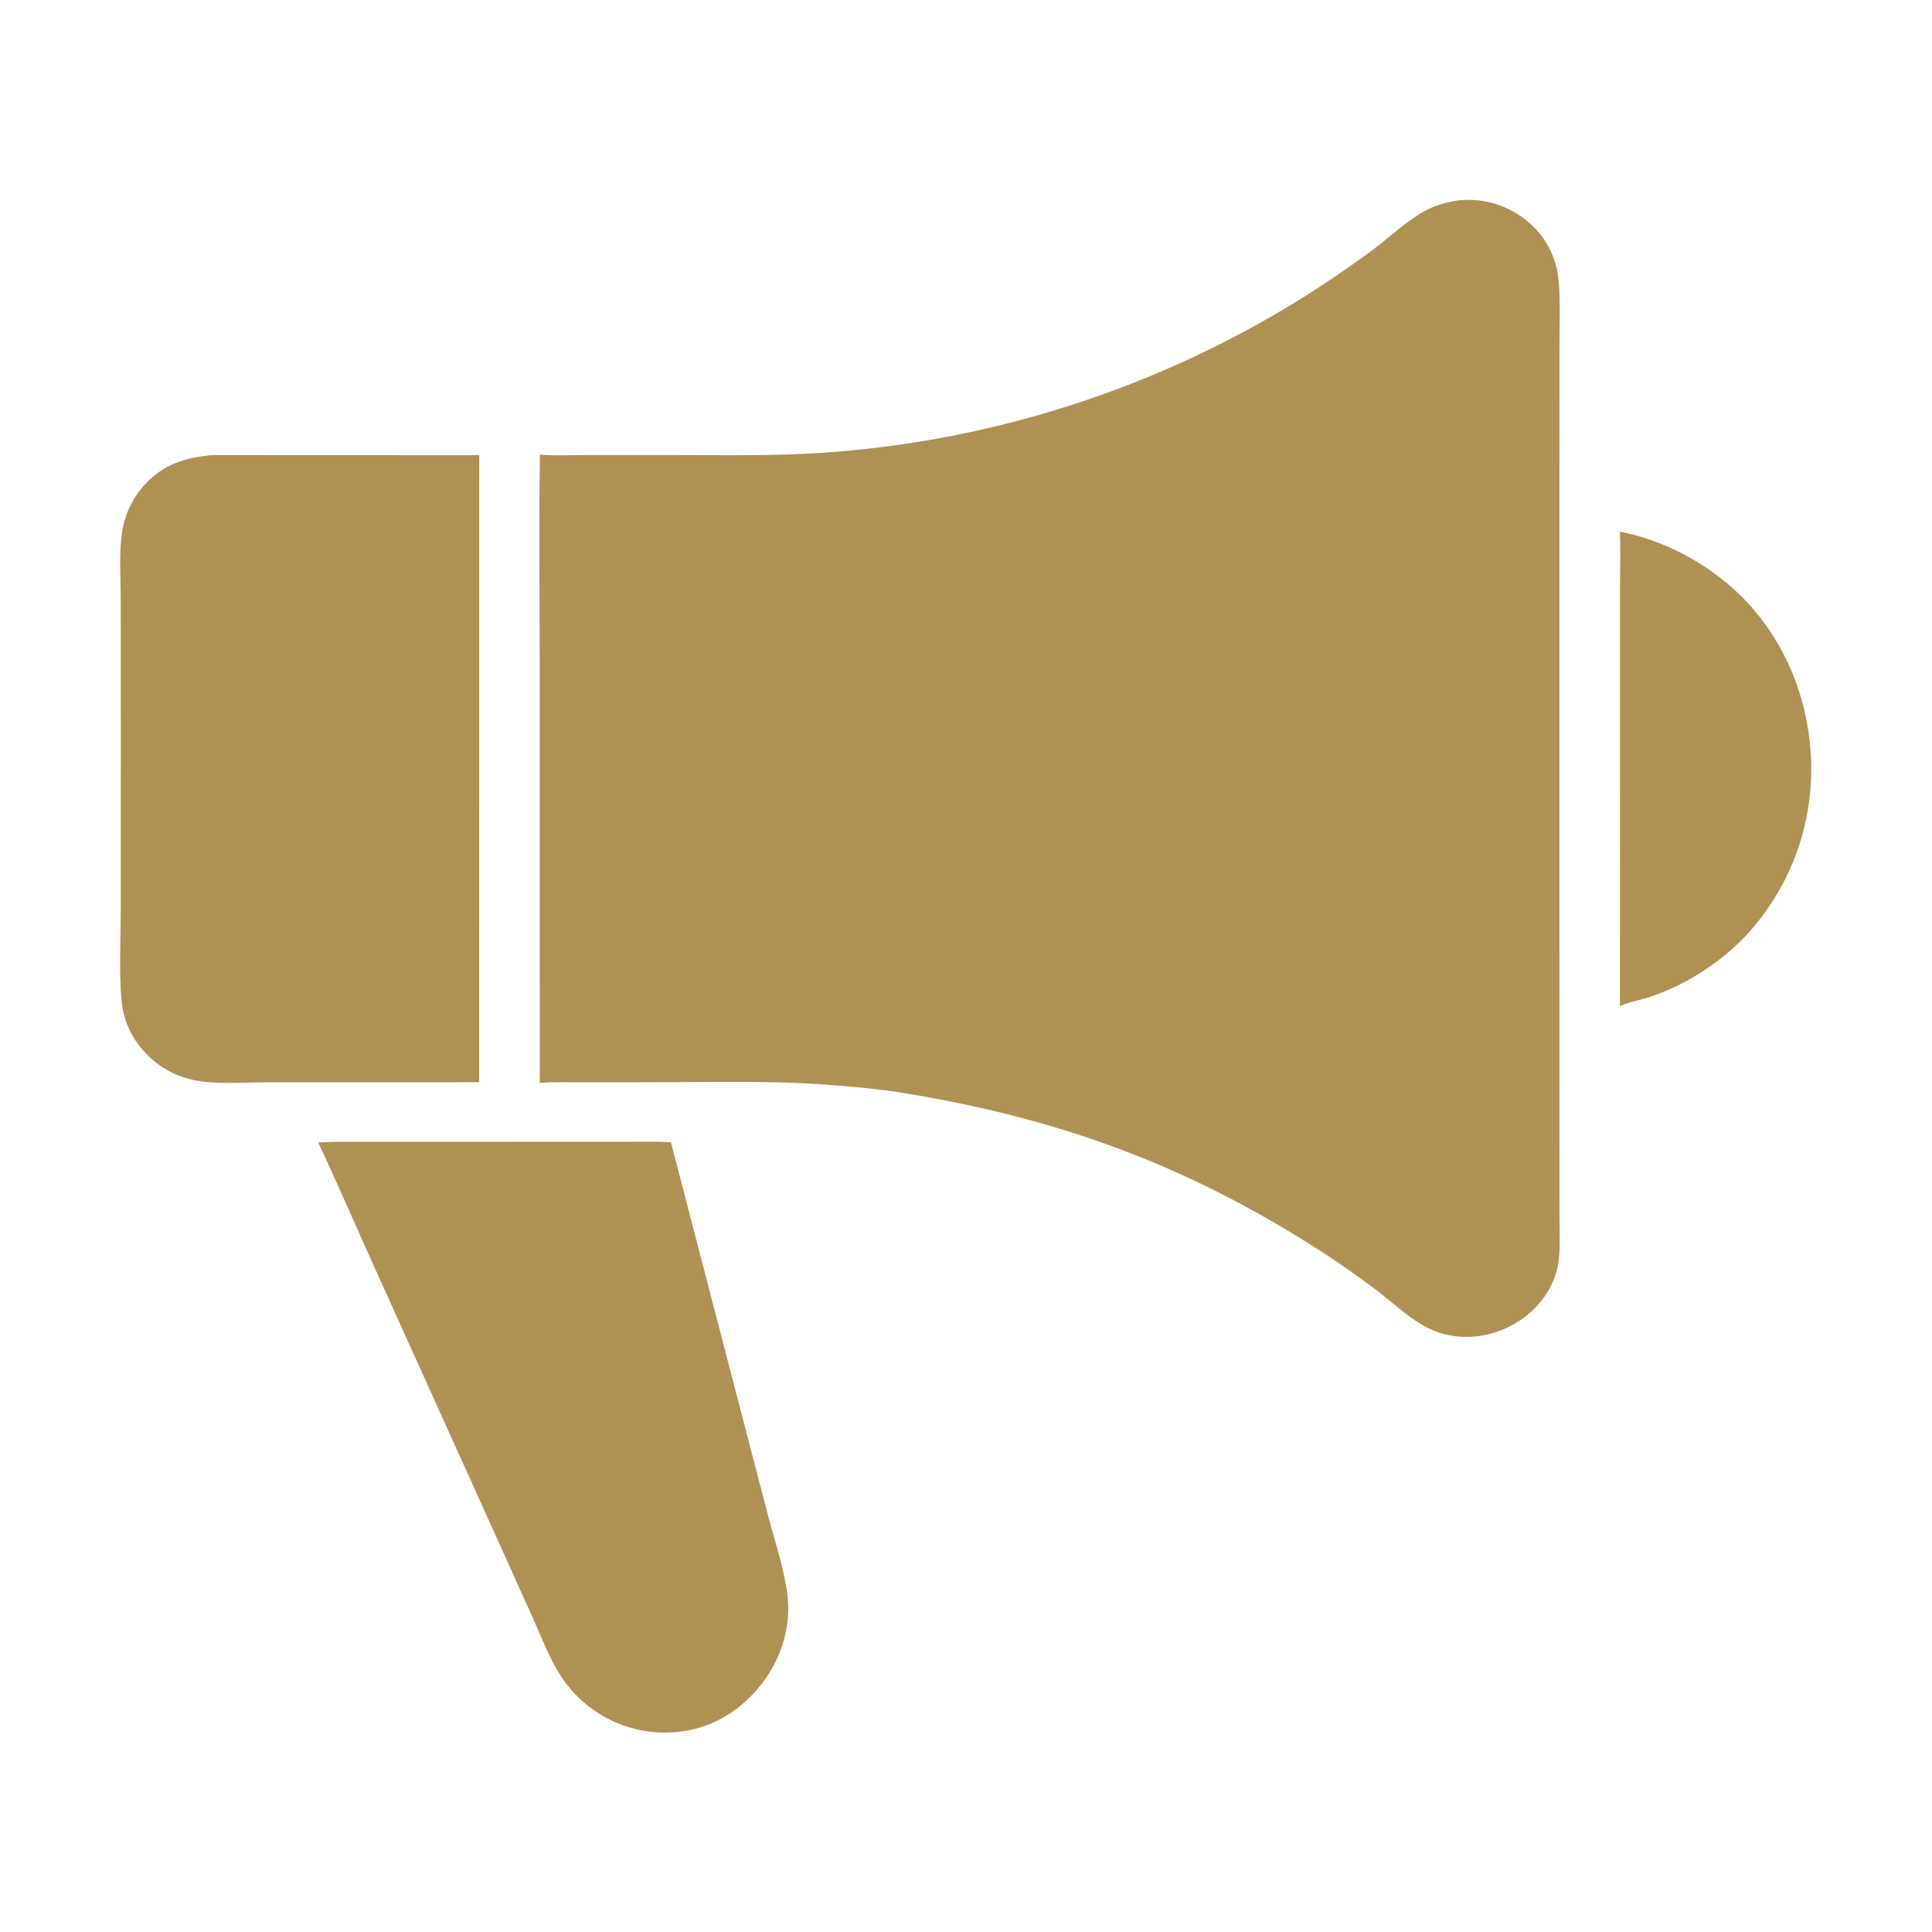
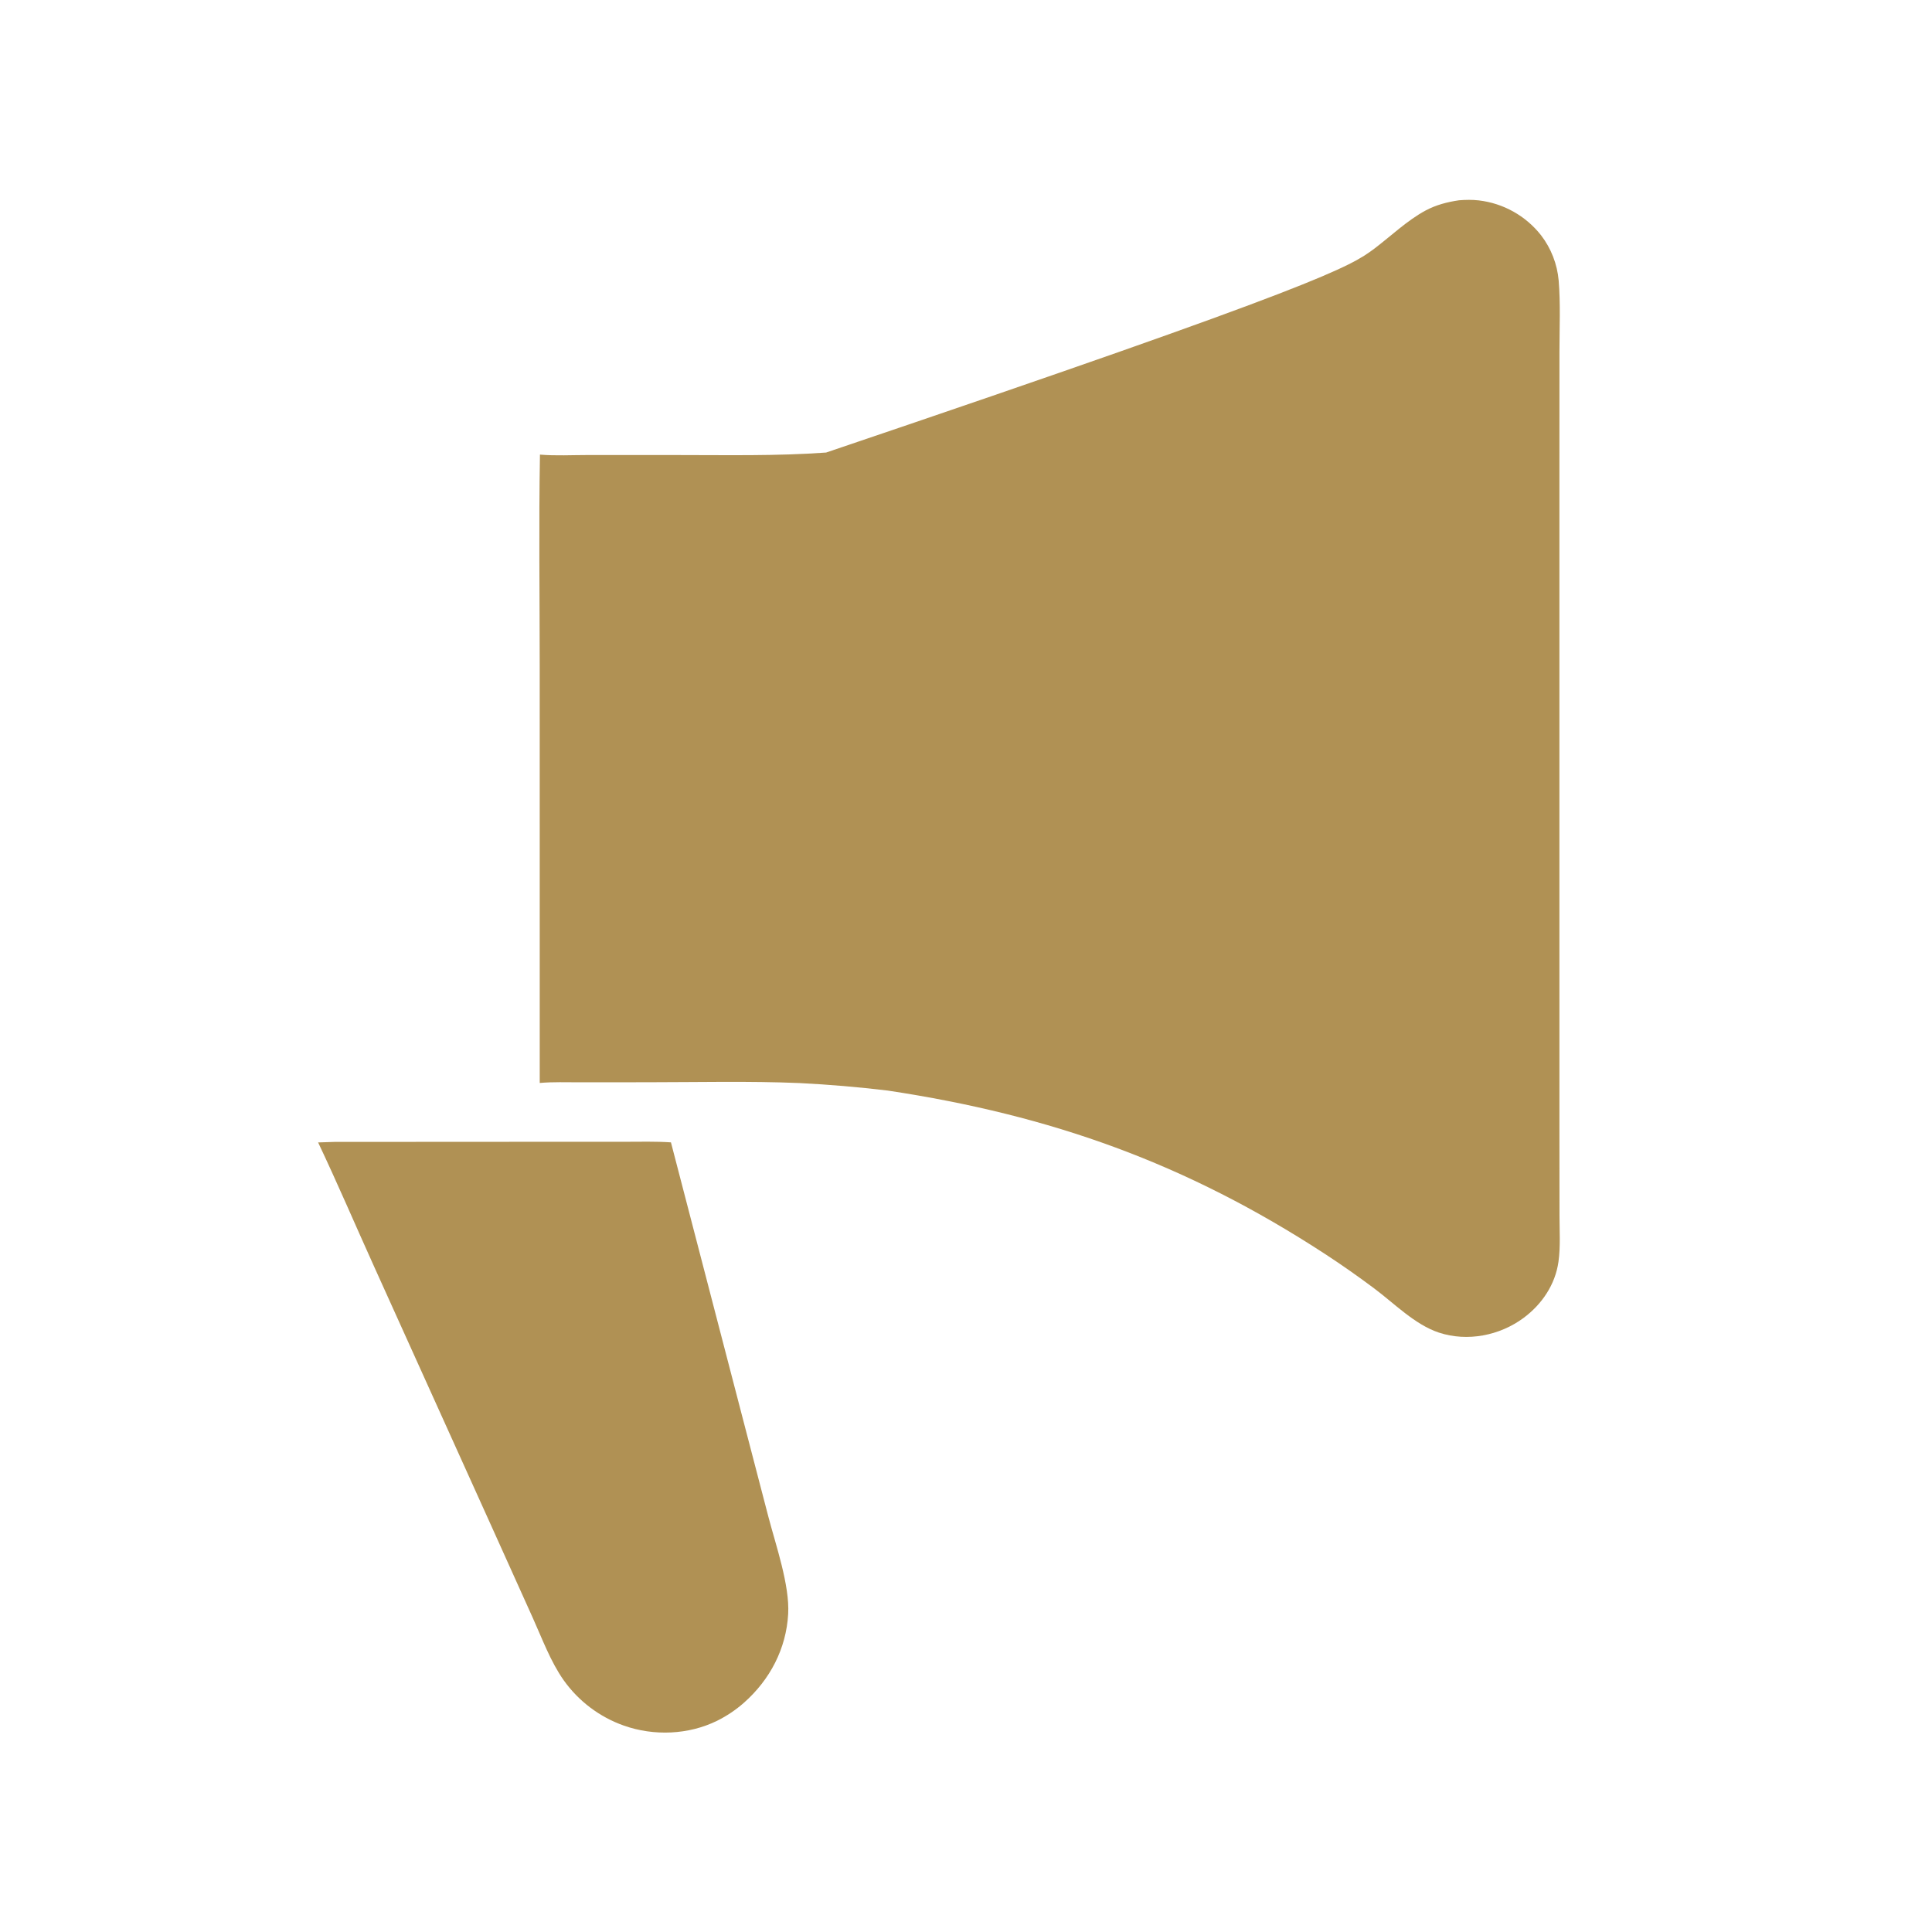
<svg xmlns="http://www.w3.org/2000/svg" width="512" height="512" viewBox="0 0 512 512" fill="none">
-   <path d="M386.648 53.076C388.393 52.943 390.157 52.902 391.897 53.107C398.395 53.868 404.324 57.184 408.374 62.322C411.054 65.801 412.682 69.975 413.066 74.349C413.568 80.509 413.275 86.853 413.272 93.033L413.26 125.646V228.702L413.265 301.009L413.283 322.215C413.285 326.181 413.562 330.408 413.017 334.336C412.173 340.415 408.635 345.646 403.758 349.264C397.441 353.95 388.868 355.64 381.323 353.151C374.964 351.053 369.457 345.381 364.13 341.41C359.873 338.221 355.516 335.171 351.063 332.263C314.277 308.296 278.578 295.547 235.272 289.014C227.498 288.078 219.693 287.414 211.873 287.022C198.513 286.464 185.028 286.801 171.654 286.806L153.673 286.82C150.151 286.828 146.544 286.684 143.035 286.996L143.029 176.786C143.028 158.028 142.768 139.231 143.094 120.477C147.286 120.829 151.656 120.584 155.872 120.586L179.528 120.59C192.654 120.589 205.828 120.874 218.927 119.929C263.406 116.769 306.455 102.867 344.382 79.416C351.185 75.174 357.812 70.656 364.245 65.871C368.623 62.551 372.931 58.4 377.774 55.8C380.573 54.298 383.524 53.54 386.648 53.076Z" fill="#B09154" />
-   <path d="M56.428 120.602L127 120.629L126.987 286.774C118.951 286.845 110.915 286.858 102.879 286.813L70.193 286.831C64.206 286.833 57.489 287.439 51.626 286.293C47.637 285.514 43.908 283.747 40.778 281.156C35.795 276.968 32.72 271.378 32.172 264.879C31.514 257.085 32.002 248.293 32.007 240.394L32.014 193.98L32 159.42C31.998 153.472 31.475 146.964 32.339 141.083C32.982 136.64 34.874 132.471 37.793 129.061C42.797 123.192 48.947 121.192 56.428 120.602Z" fill="#B09154" />
+   <path d="M386.648 53.076C388.393 52.943 390.157 52.902 391.897 53.107C398.395 53.868 404.324 57.184 408.374 62.322C411.054 65.801 412.682 69.975 413.066 74.349C413.568 80.509 413.275 86.853 413.272 93.033L413.26 125.646V228.702L413.265 301.009L413.283 322.215C413.285 326.181 413.562 330.408 413.017 334.336C412.173 340.415 408.635 345.646 403.758 349.264C397.441 353.95 388.868 355.64 381.323 353.151C374.964 351.053 369.457 345.381 364.13 341.41C359.873 338.221 355.516 335.171 351.063 332.263C314.277 308.296 278.578 295.547 235.272 289.014C227.498 288.078 219.693 287.414 211.873 287.022C198.513 286.464 185.028 286.801 171.654 286.806L153.673 286.82C150.151 286.828 146.544 286.684 143.035 286.996L143.029 176.786C143.028 158.028 142.768 139.231 143.094 120.477C147.286 120.829 151.656 120.584 155.872 120.586L179.528 120.59C192.654 120.589 205.828 120.874 218.927 119.929C351.185 75.174 357.812 70.656 364.245 65.871C368.623 62.551 372.931 58.4 377.774 55.8C380.573 54.298 383.524 53.54 386.648 53.076Z" fill="#B09154" />
  <path d="M88.608 302.618L146.535 302.586L165.595 302.585C169.655 302.584 173.757 302.465 177.808 302.737L197.15 377.098L203.637 401.984C205.6 409.494 209.295 420.08 208.875 427.693C208.364 436.947 204.051 445.136 197.157 451.241C195.004 453.14 192.61 454.749 190.037 456.025C182.466 459.753 173.297 460.11 165.352 457.312C158.906 455.04 153.322 450.828 149.365 445.254C145.894 440.321 143.683 434.272 141.204 428.778L130.217 404.406L99.104 335.569C94.163 324.646 89.439 313.583 84.305 302.756L88.608 302.618Z" fill="#B09154" />
-   <path d="M429.281 140.902C440.777 143.079 451.99 149.031 460.468 157.048C472.856 168.763 479.606 185.42 479.971 202.37C480.396 219.689 473.844 236.452 461.786 248.893C455.032 255.663 446.84 260.826 437.818 263.999C435.123 264.964 432.068 265.402 429.487 266.531C429.421 266.56 429.356 266.591 429.29 266.621L429.316 185.818L429.317 156.156C429.318 151.09 429.523 145.961 429.281 140.902Z" fill="#B09154" />
</svg>